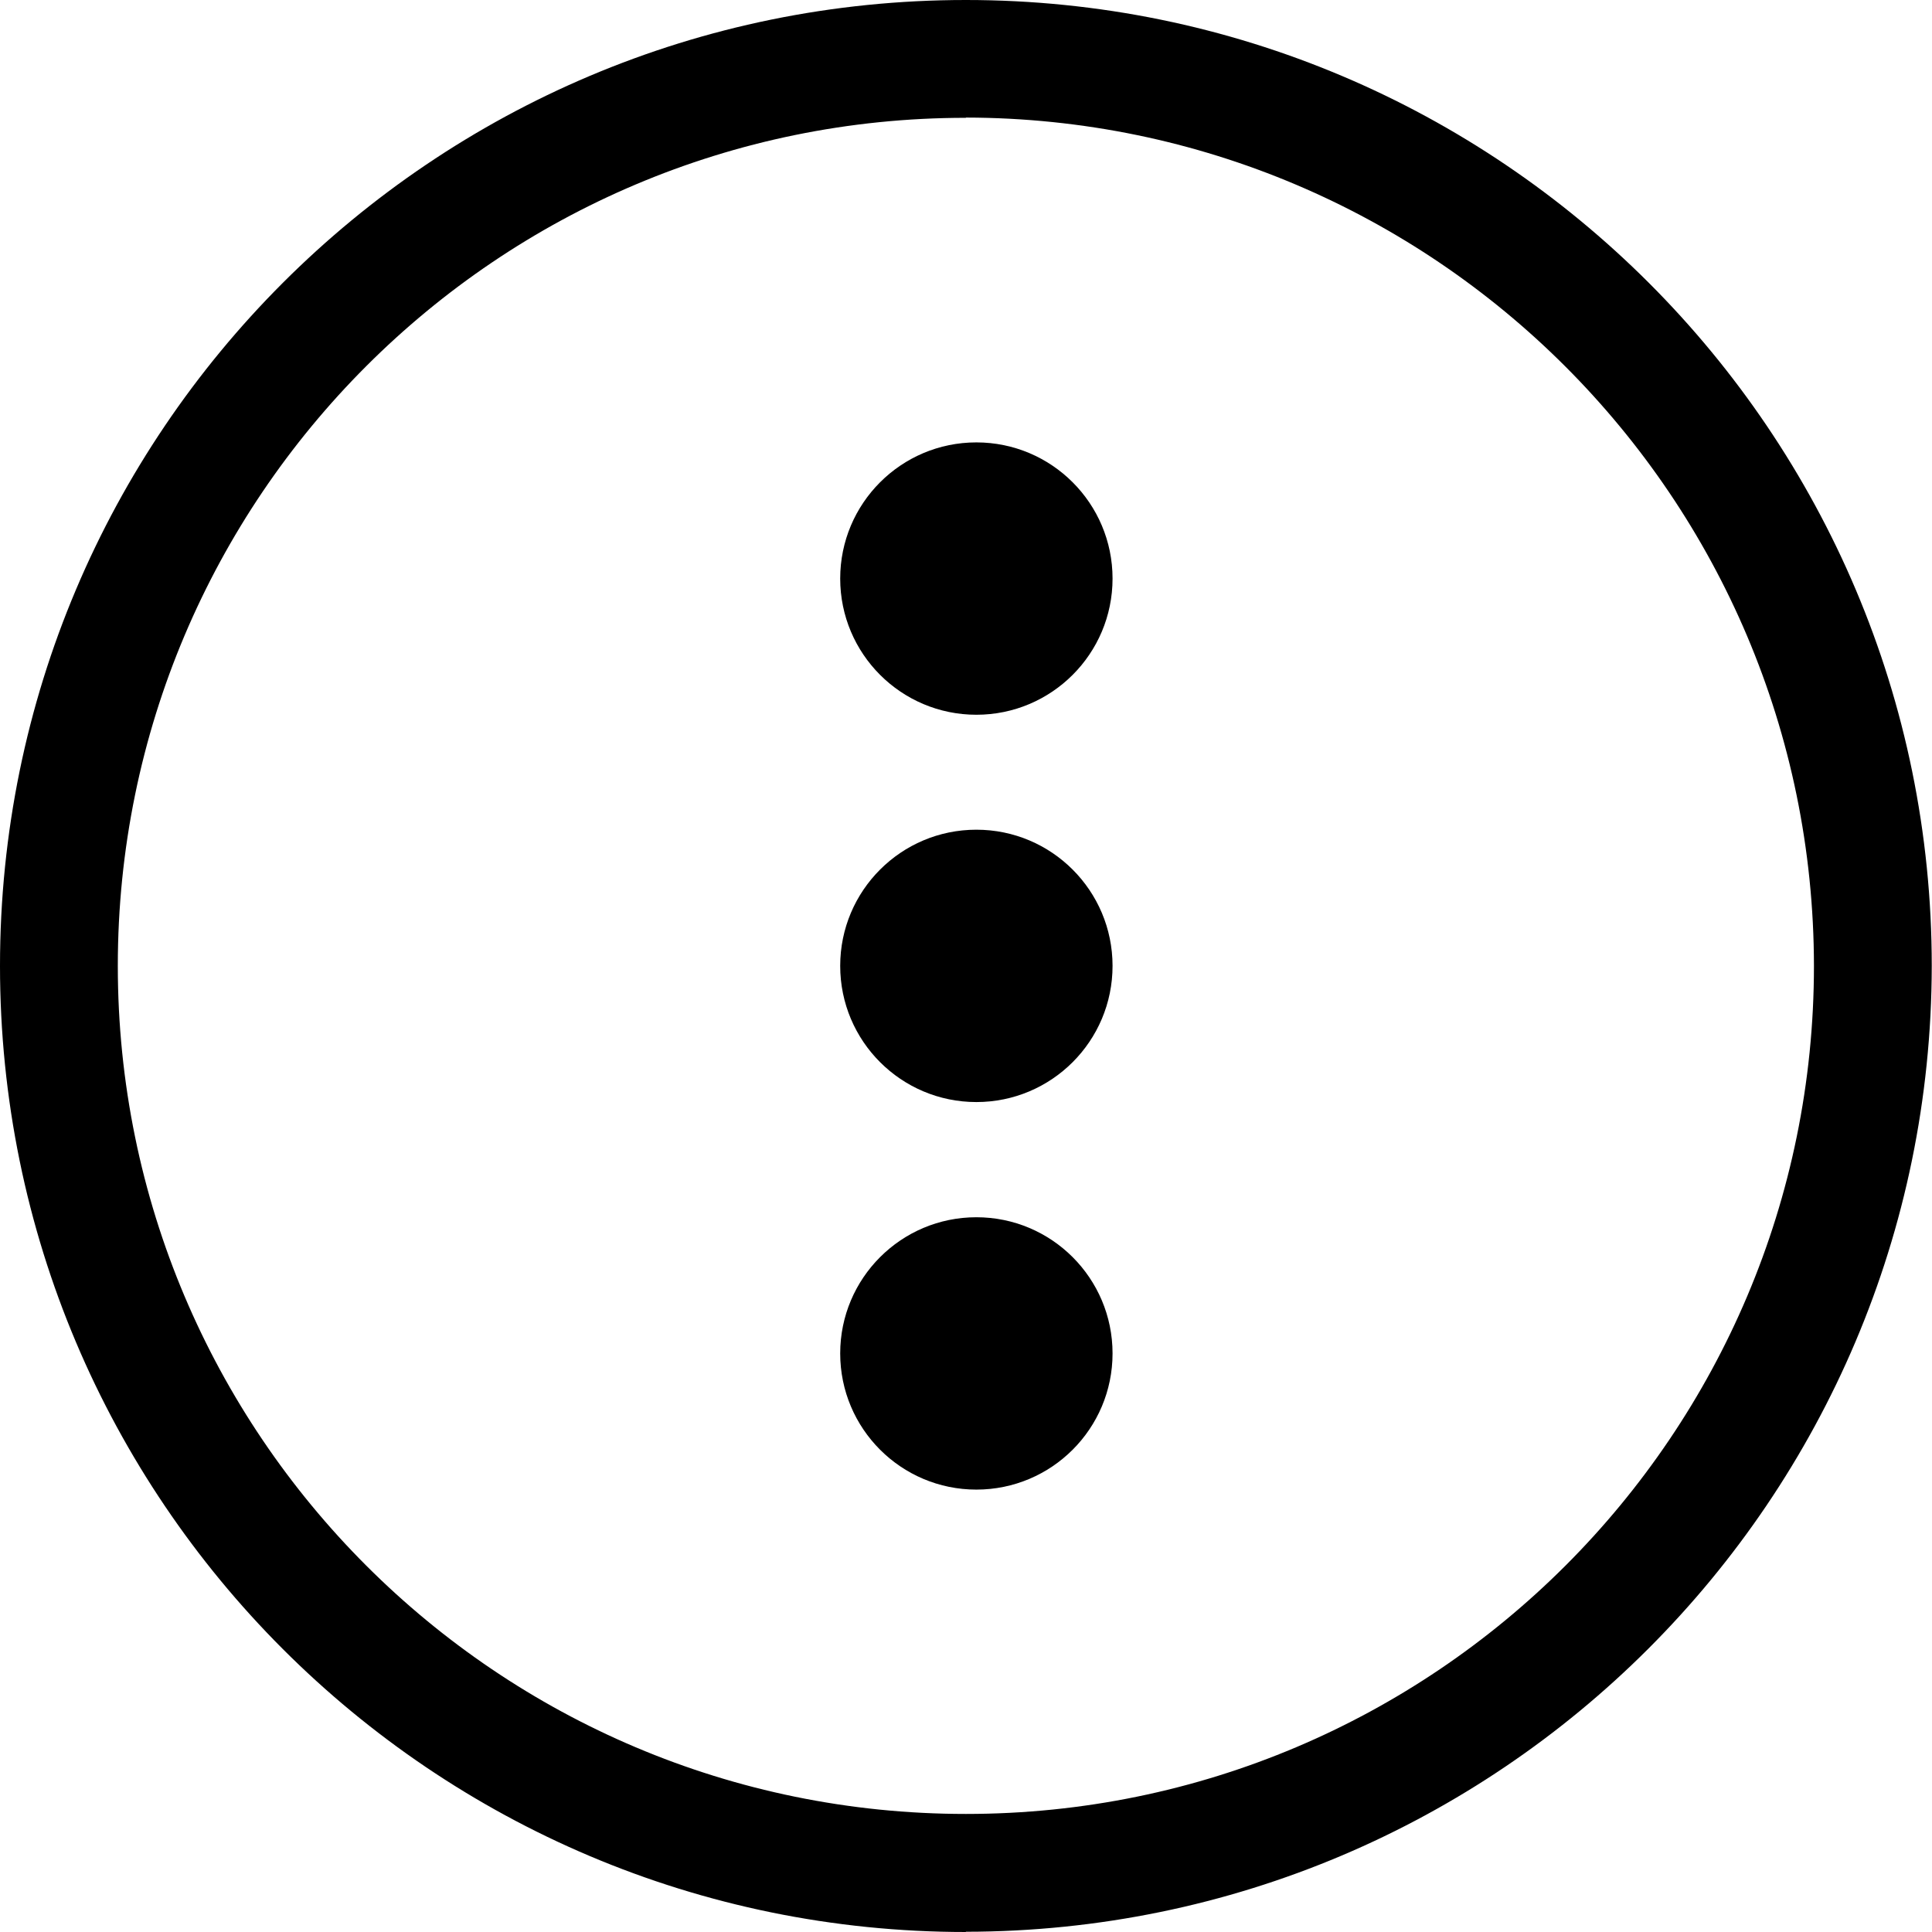
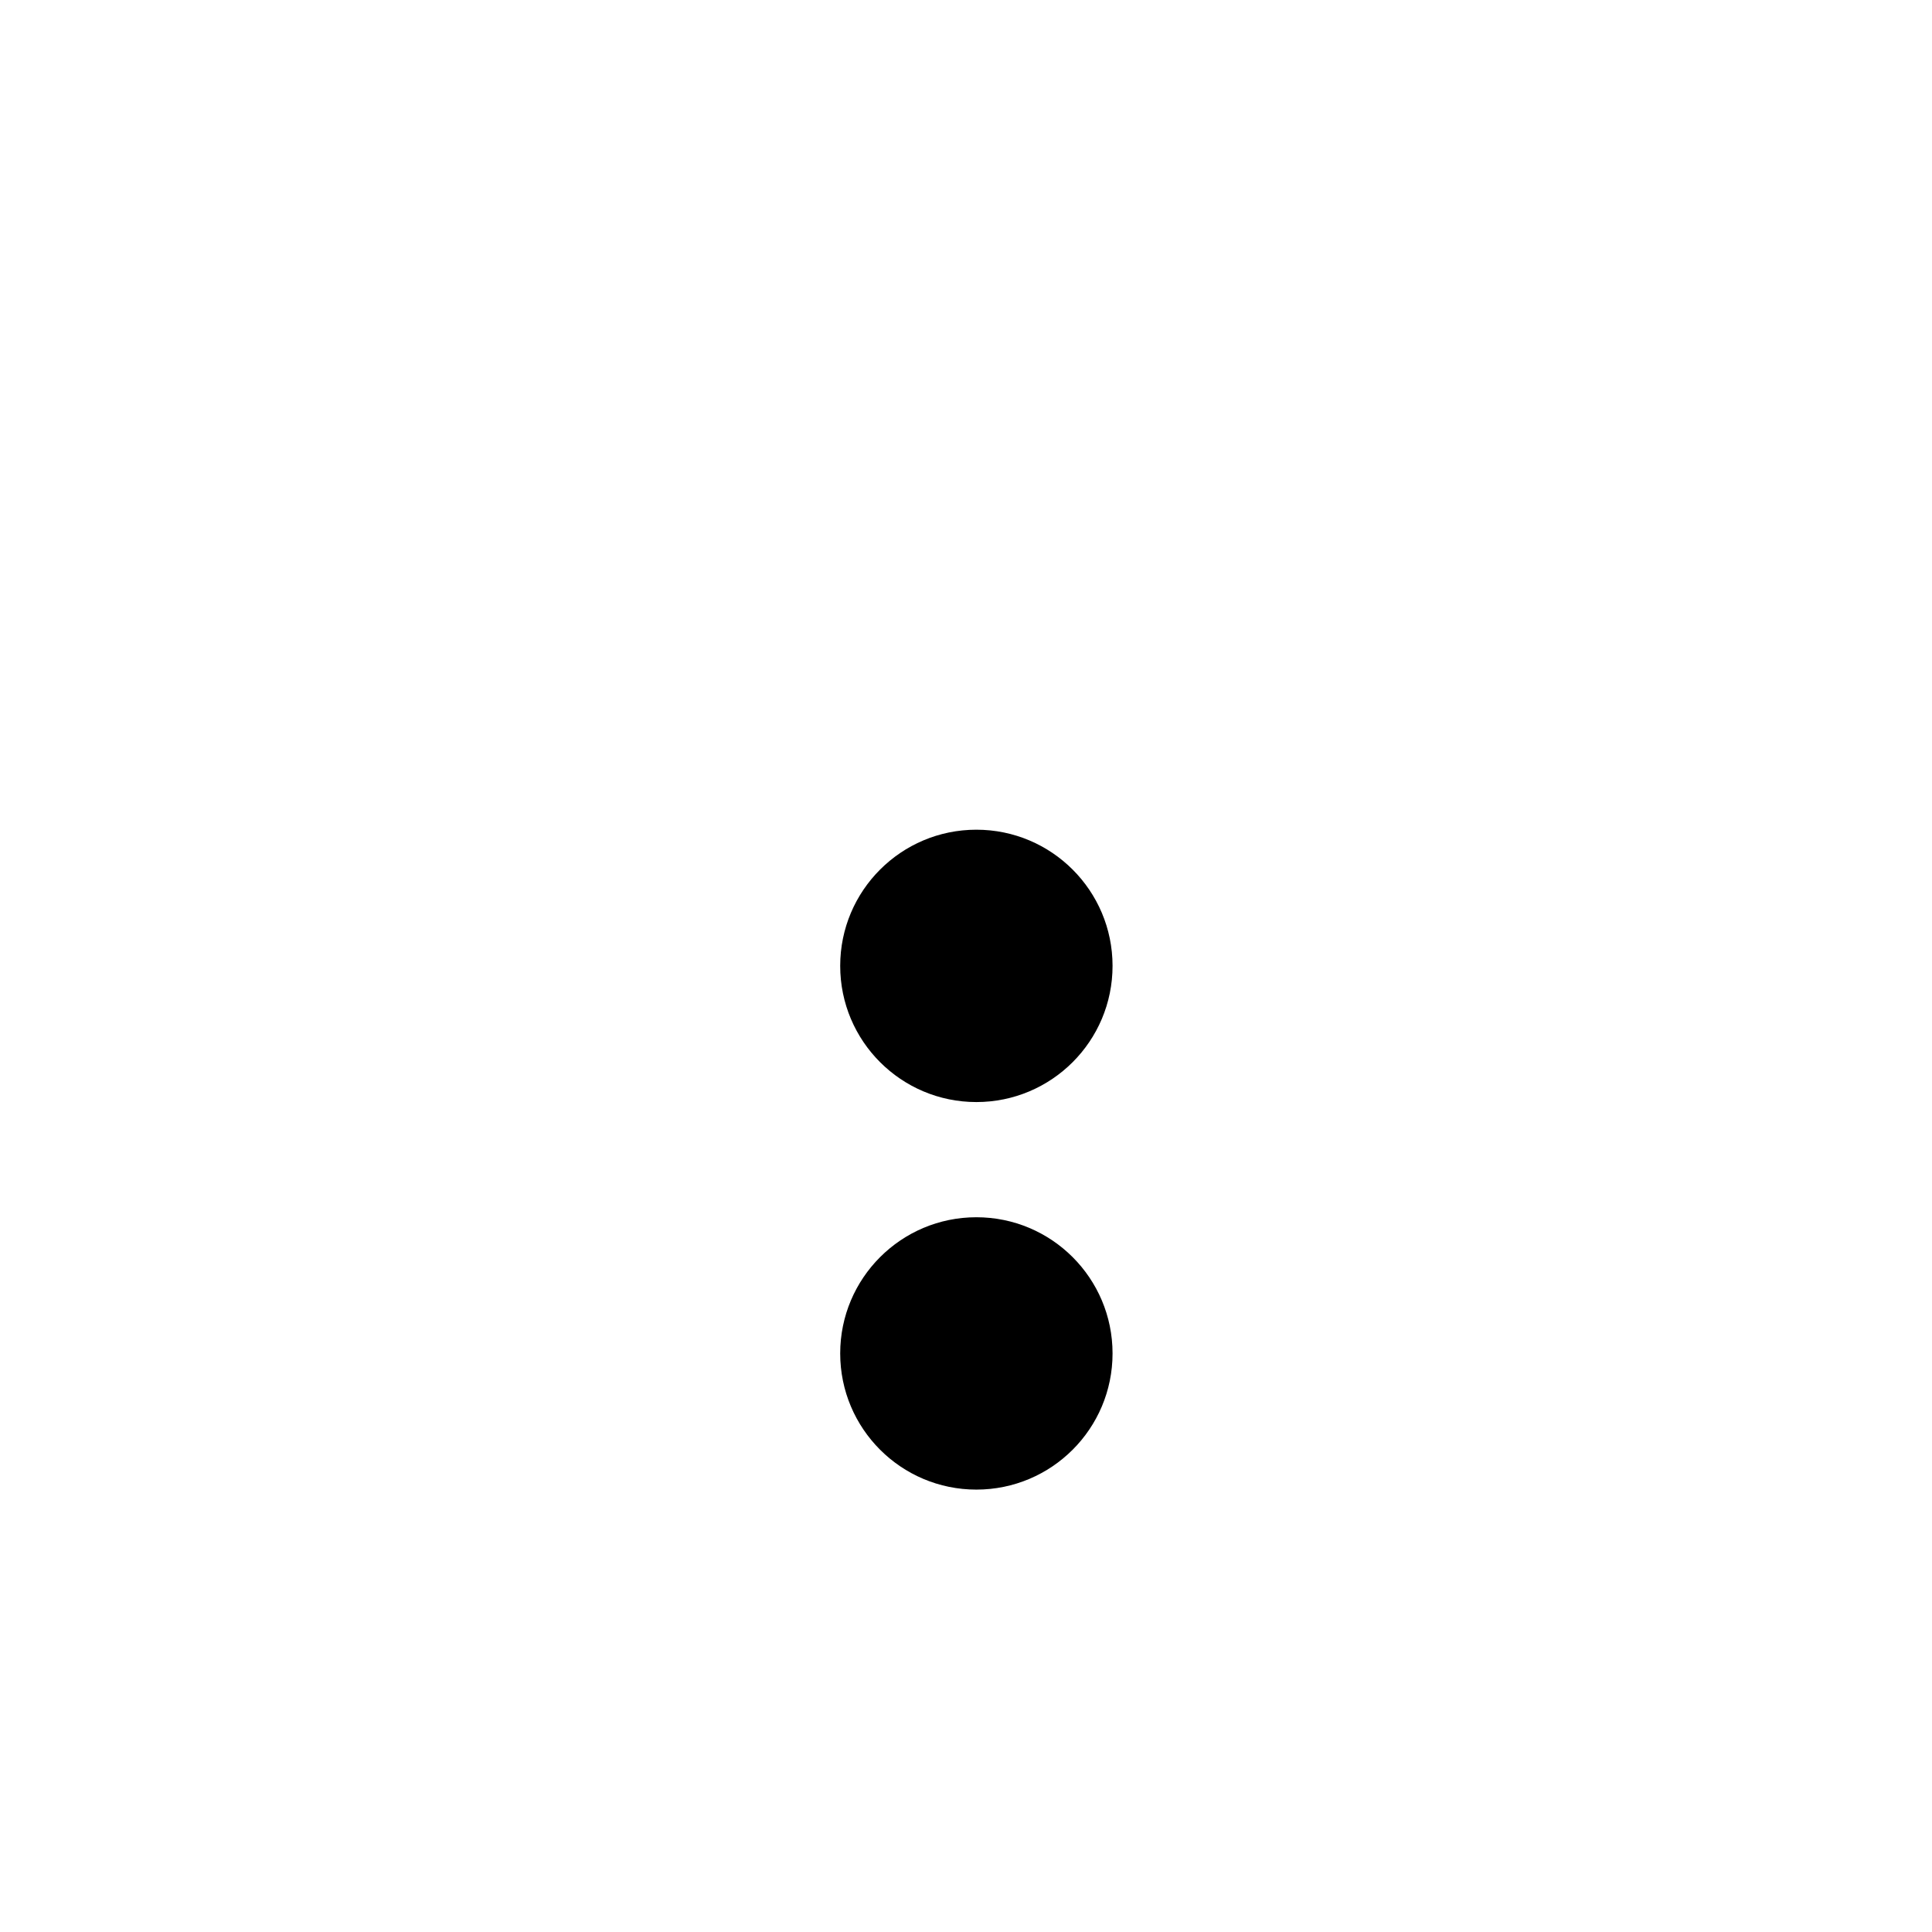
<svg xmlns="http://www.w3.org/2000/svg" id="_レイヤー_2" viewBox="0 0 81.01 81.01">
  <defs>
    <style>.cls-1{fill:none;}.cls-1,.cls-2{stroke-width:0px;}.cls-2{fill:#000;}</style>
  </defs>
  <g id="_グループ_225">
    <g id="design">
-       <circle id="_楕円形_7" class="cls-2" cx="40.94" cy="24.26" r="5.71" />
      <circle id="_楕円形_8" class="cls-2" cx="40.94" cy="40.5" r="5.71" />
      <circle id="_楕円形_9" class="cls-2" cx="40.94" cy="56.75" r="5.71" />
    </g>
    <rect id="_長方形_250" class="cls-1" x="18.56" y="18.55" width="43.89" height="43.89" />
  </g>
-   <path id="_パス_508" class="cls-2" d="M40.5,81.01C18.13,81.01,0,62.88,0,40.5S18.13,0,40.5,0s40.5,18.13,40.5,40.5c-.03,22.36-18.15,40.48-40.5,40.5ZM40.5,4.94c-19.64,0-35.56,15.92-35.56,35.56,0,19.64,15.92,35.56,35.56,35.56,19.64,0,35.56-15.92,35.56-35.56-.02-19.63-15.93-35.54-35.56-35.57Z" />
</svg>